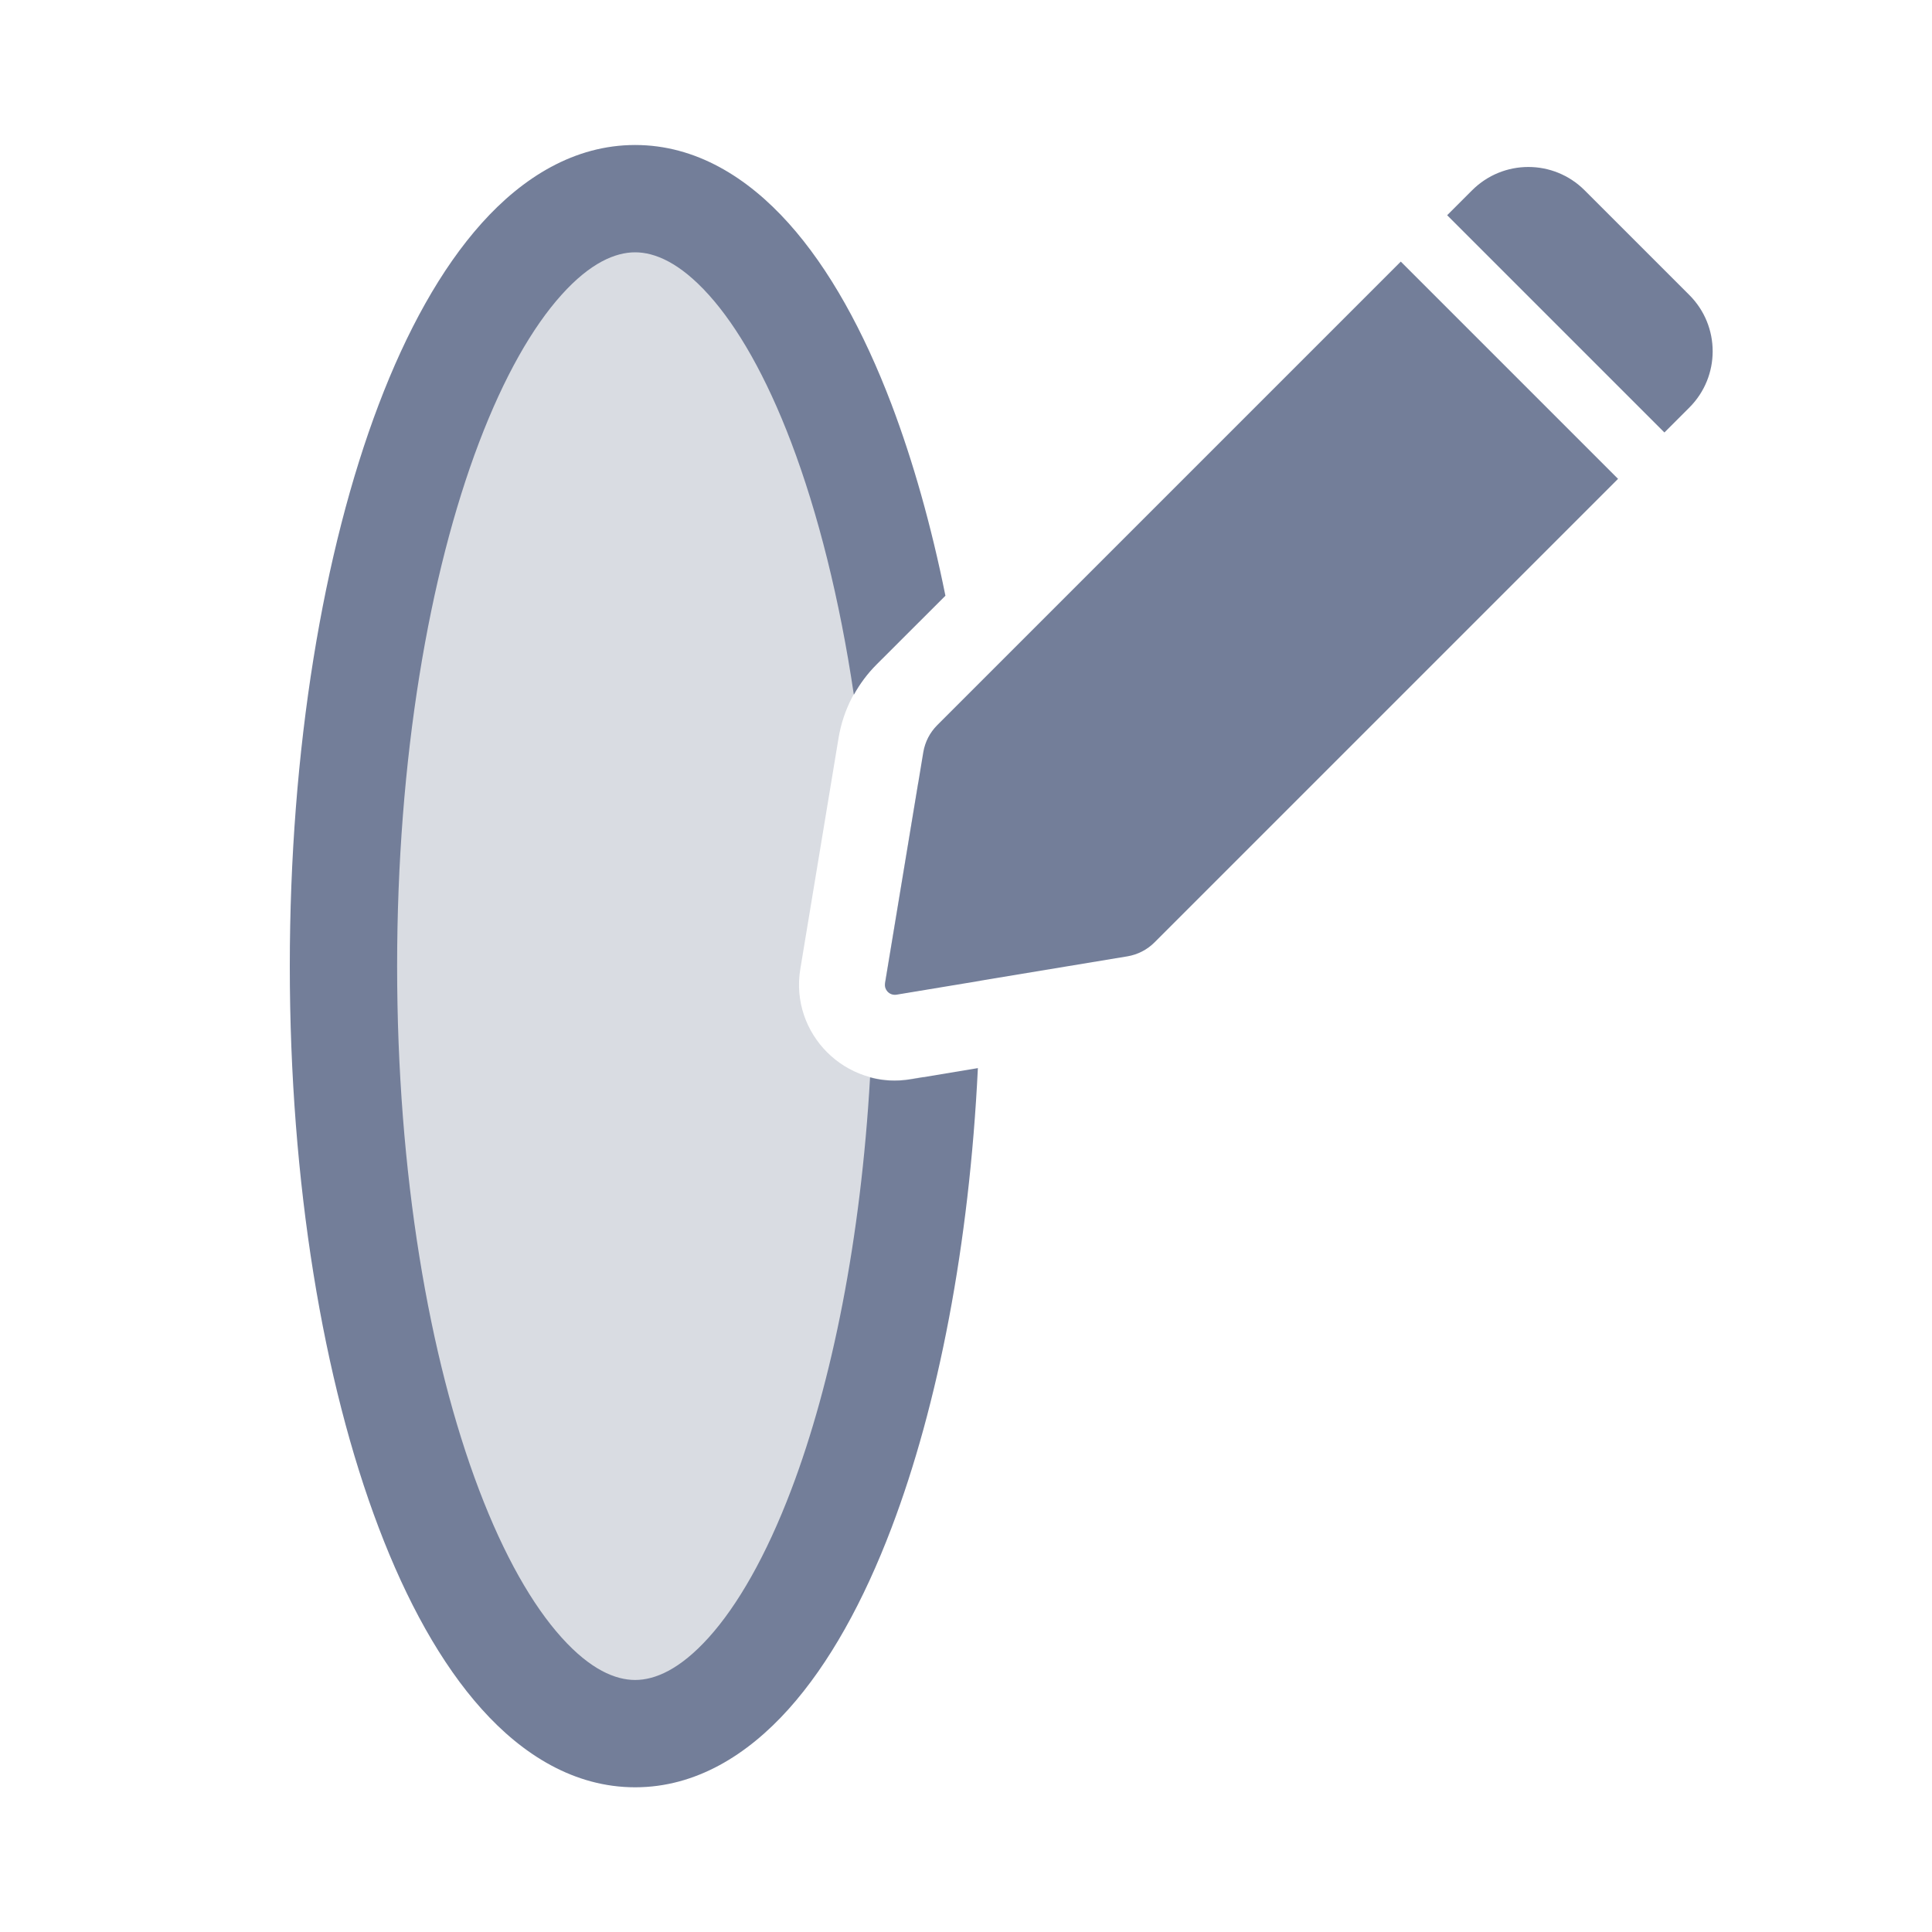
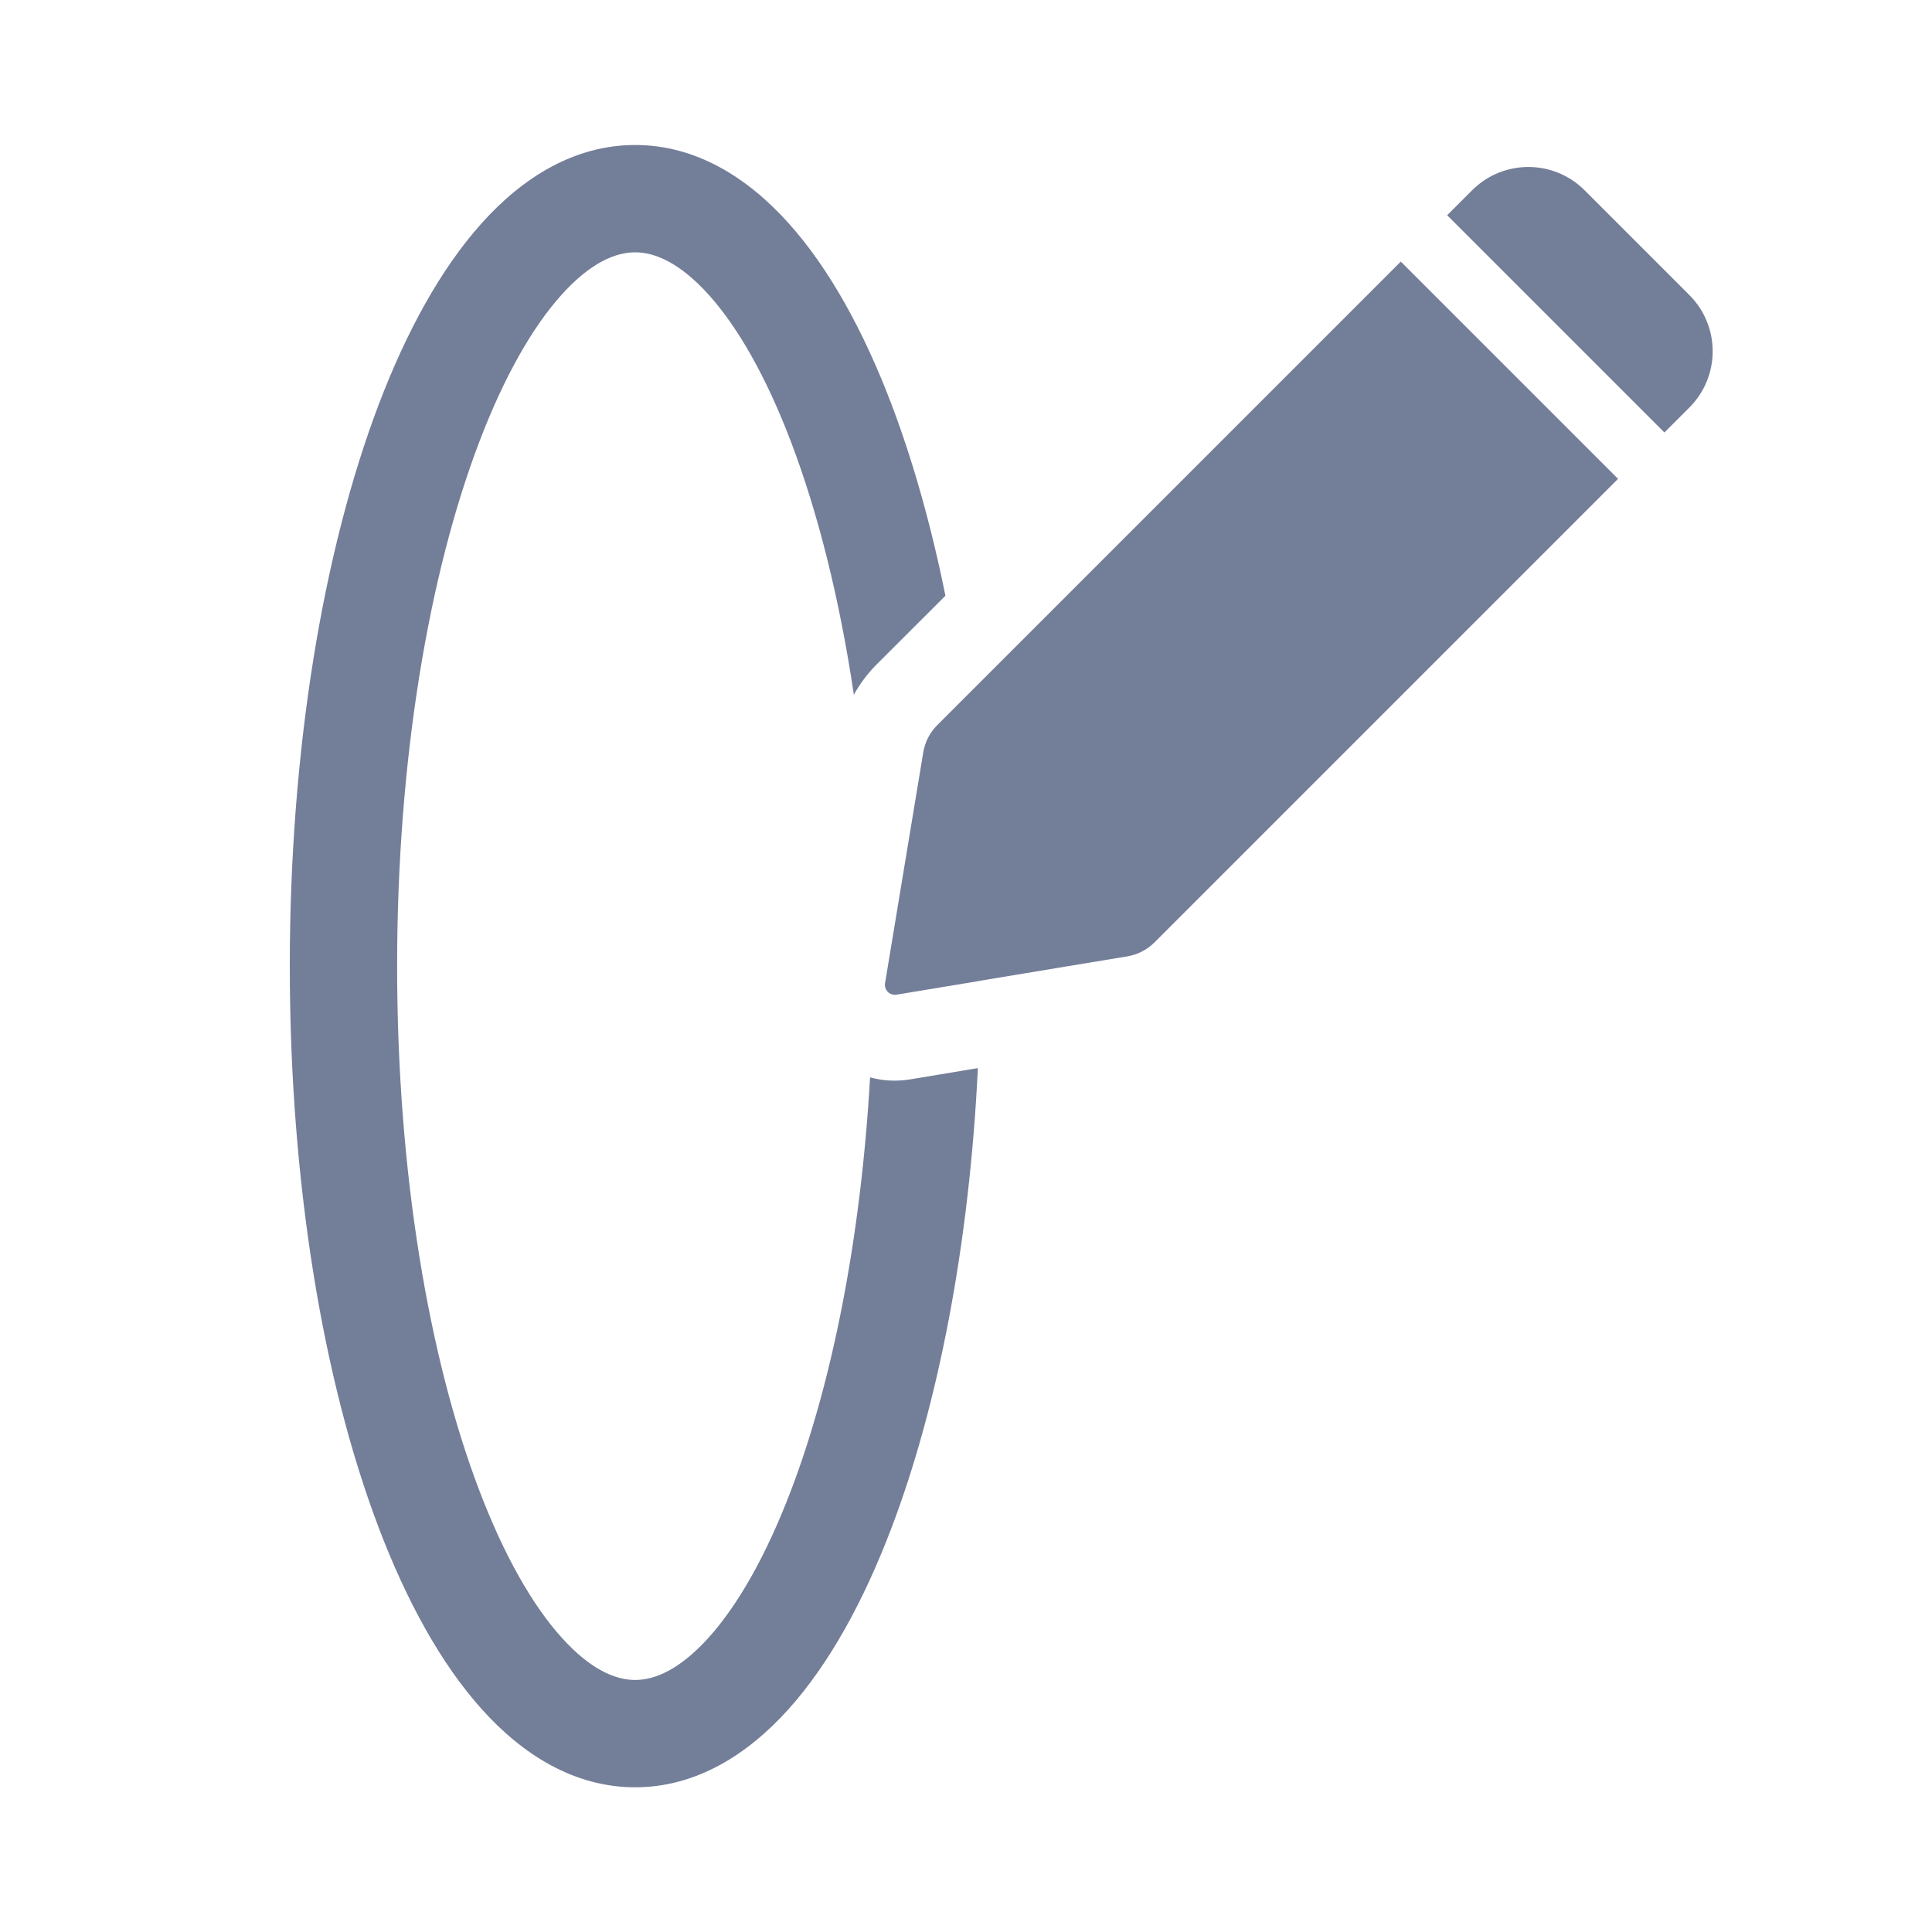
<svg xmlns="http://www.w3.org/2000/svg" width="20" height="20" viewBox="0 0 20 20" fill="none">
-   <path opacity="0.2" fill-rule="evenodd" clip-rule="evenodd" d="M9.311 6.638C8.83 3.93 7.785 2.054 6.574 2.054C4.907 2.054 3.555 5.611 3.555 9.999C3.555 14.387 4.907 17.944 6.574 17.944C8.093 17.944 9.351 14.991 9.562 11.147L9.425 11.17C8.755 11.281 8.174 10.7 8.285 10.03L8.681 7.638C8.729 7.349 8.866 7.083 9.073 6.876L9.311 6.638ZM9.506 8.095C9.563 8.705 9.593 9.343 9.593 9.999C9.593 10.08 9.593 10.161 9.592 10.242L9.28 10.293C9.21 10.305 9.15 10.245 9.161 10.175L9.506 8.095Z" fill="#42526E" />
  <path fill-rule="evenodd" clip-rule="evenodd" d="M9.229 4.186C9.451 4.772 9.64 5.439 9.787 6.167L9.074 6.879C8.981 6.972 8.902 7.078 8.839 7.192C8.691 6.196 8.467 5.309 8.191 4.581C7.932 3.899 7.637 3.385 7.337 3.052C7.037 2.719 6.779 2.612 6.575 2.612C6.371 2.612 6.112 2.719 5.813 3.052C5.513 3.385 5.218 3.899 4.959 4.581C4.442 5.941 4.111 7.857 4.111 10.002C4.111 12.146 4.442 14.062 4.959 15.422C5.218 16.104 5.513 16.618 5.813 16.951C6.112 17.284 6.371 17.391 6.575 17.391C6.779 17.391 7.037 17.284 7.337 16.951C7.637 16.618 7.932 16.104 8.191 15.422C8.613 14.311 8.911 12.828 9.007 11.153C9.138 11.189 9.28 11.197 9.426 11.173L10.123 11.057C10.034 12.886 9.713 14.542 9.229 15.816C8.942 16.572 8.586 17.222 8.163 17.693C7.74 18.164 7.205 18.502 6.575 18.502C5.945 18.502 5.409 18.164 4.987 17.693C4.564 17.222 4.208 16.572 3.921 15.816C3.345 14.301 3 12.245 3 10.002C3 7.758 3.345 5.702 3.921 4.186C4.208 3.431 4.564 2.781 4.987 2.31C5.409 1.839 5.945 1.501 6.575 1.501C7.205 1.501 7.74 1.839 8.163 2.31C8.586 2.781 8.942 3.431 9.229 4.186ZM9.182 10.258C9.165 10.236 9.157 10.208 9.162 10.178L9.558 7.786C9.576 7.68 9.626 7.583 9.702 7.507L14.501 2.708L16.75 4.957L11.951 9.756C11.875 9.832 11.777 9.882 11.671 9.9L10.149 10.152C10.149 10.152 10.149 10.152 10.149 10.153L9.28 10.297C9.241 10.303 9.204 10.287 9.182 10.258ZM17.23 4.477L14.981 2.228L15.239 1.97C15.561 1.648 16.082 1.648 16.404 1.97L17.488 3.054C17.81 3.376 17.81 3.897 17.488 4.219L17.23 4.477Z" fill="#737E99" />
</svg>